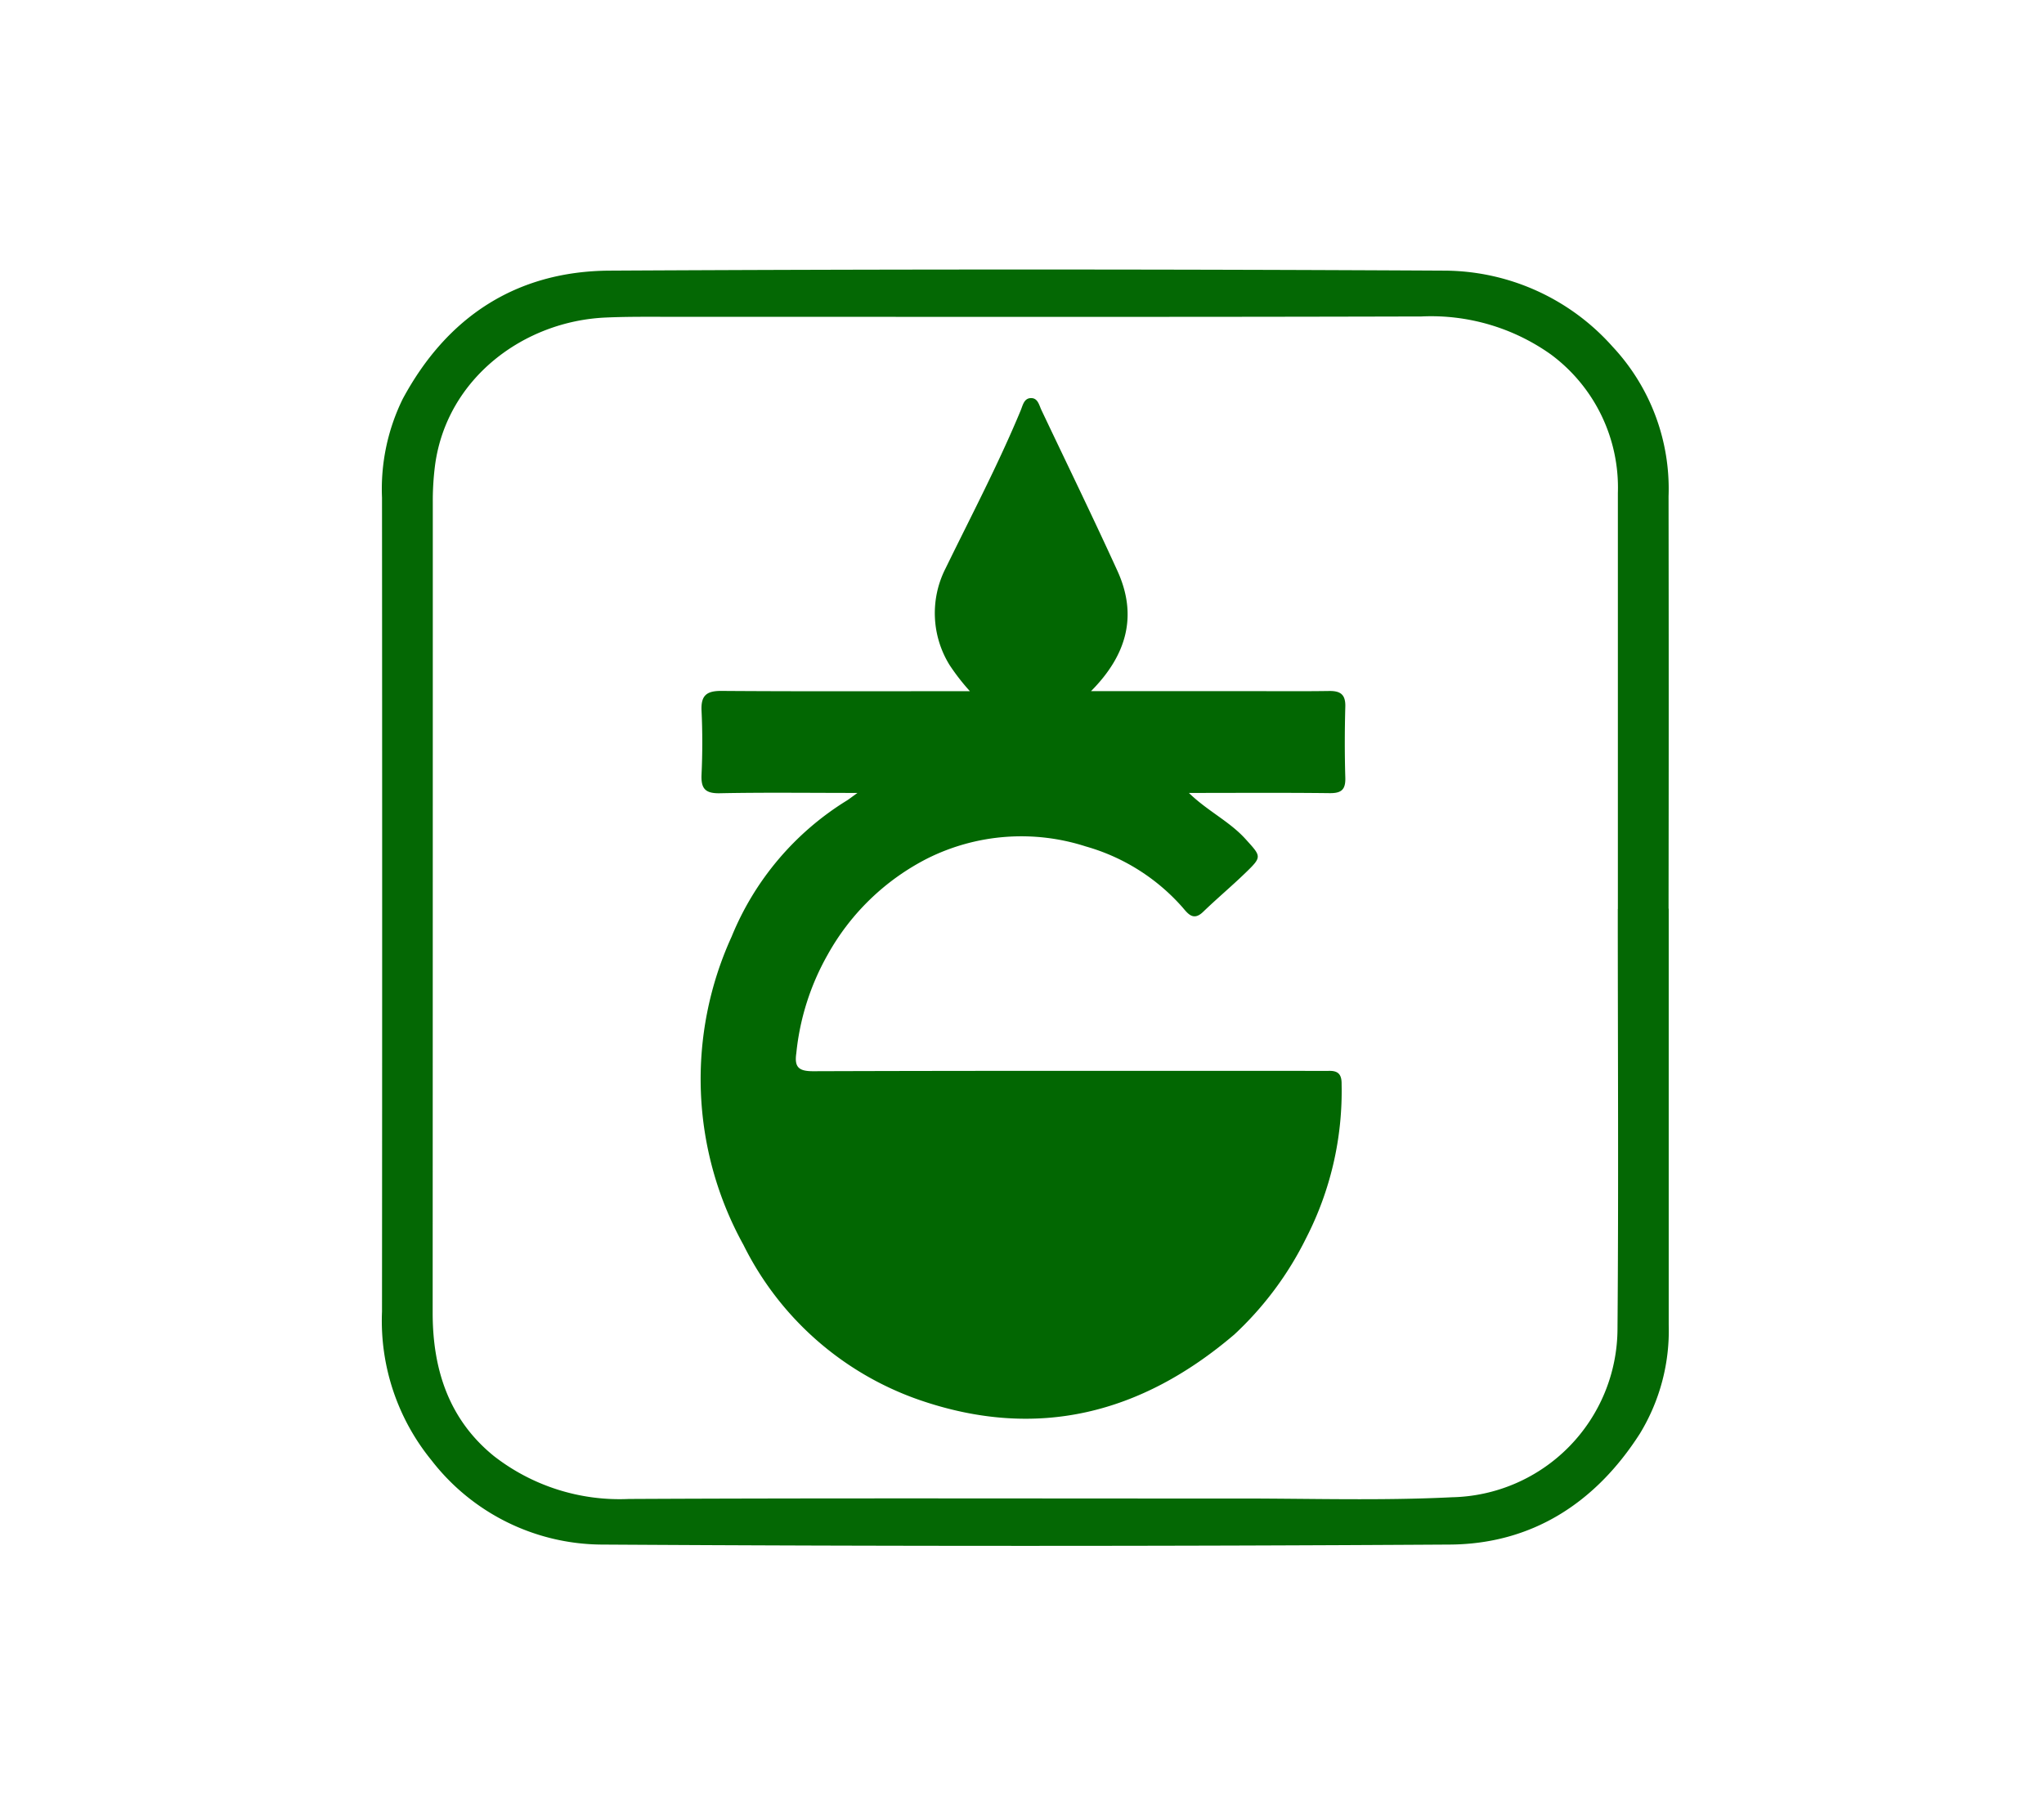
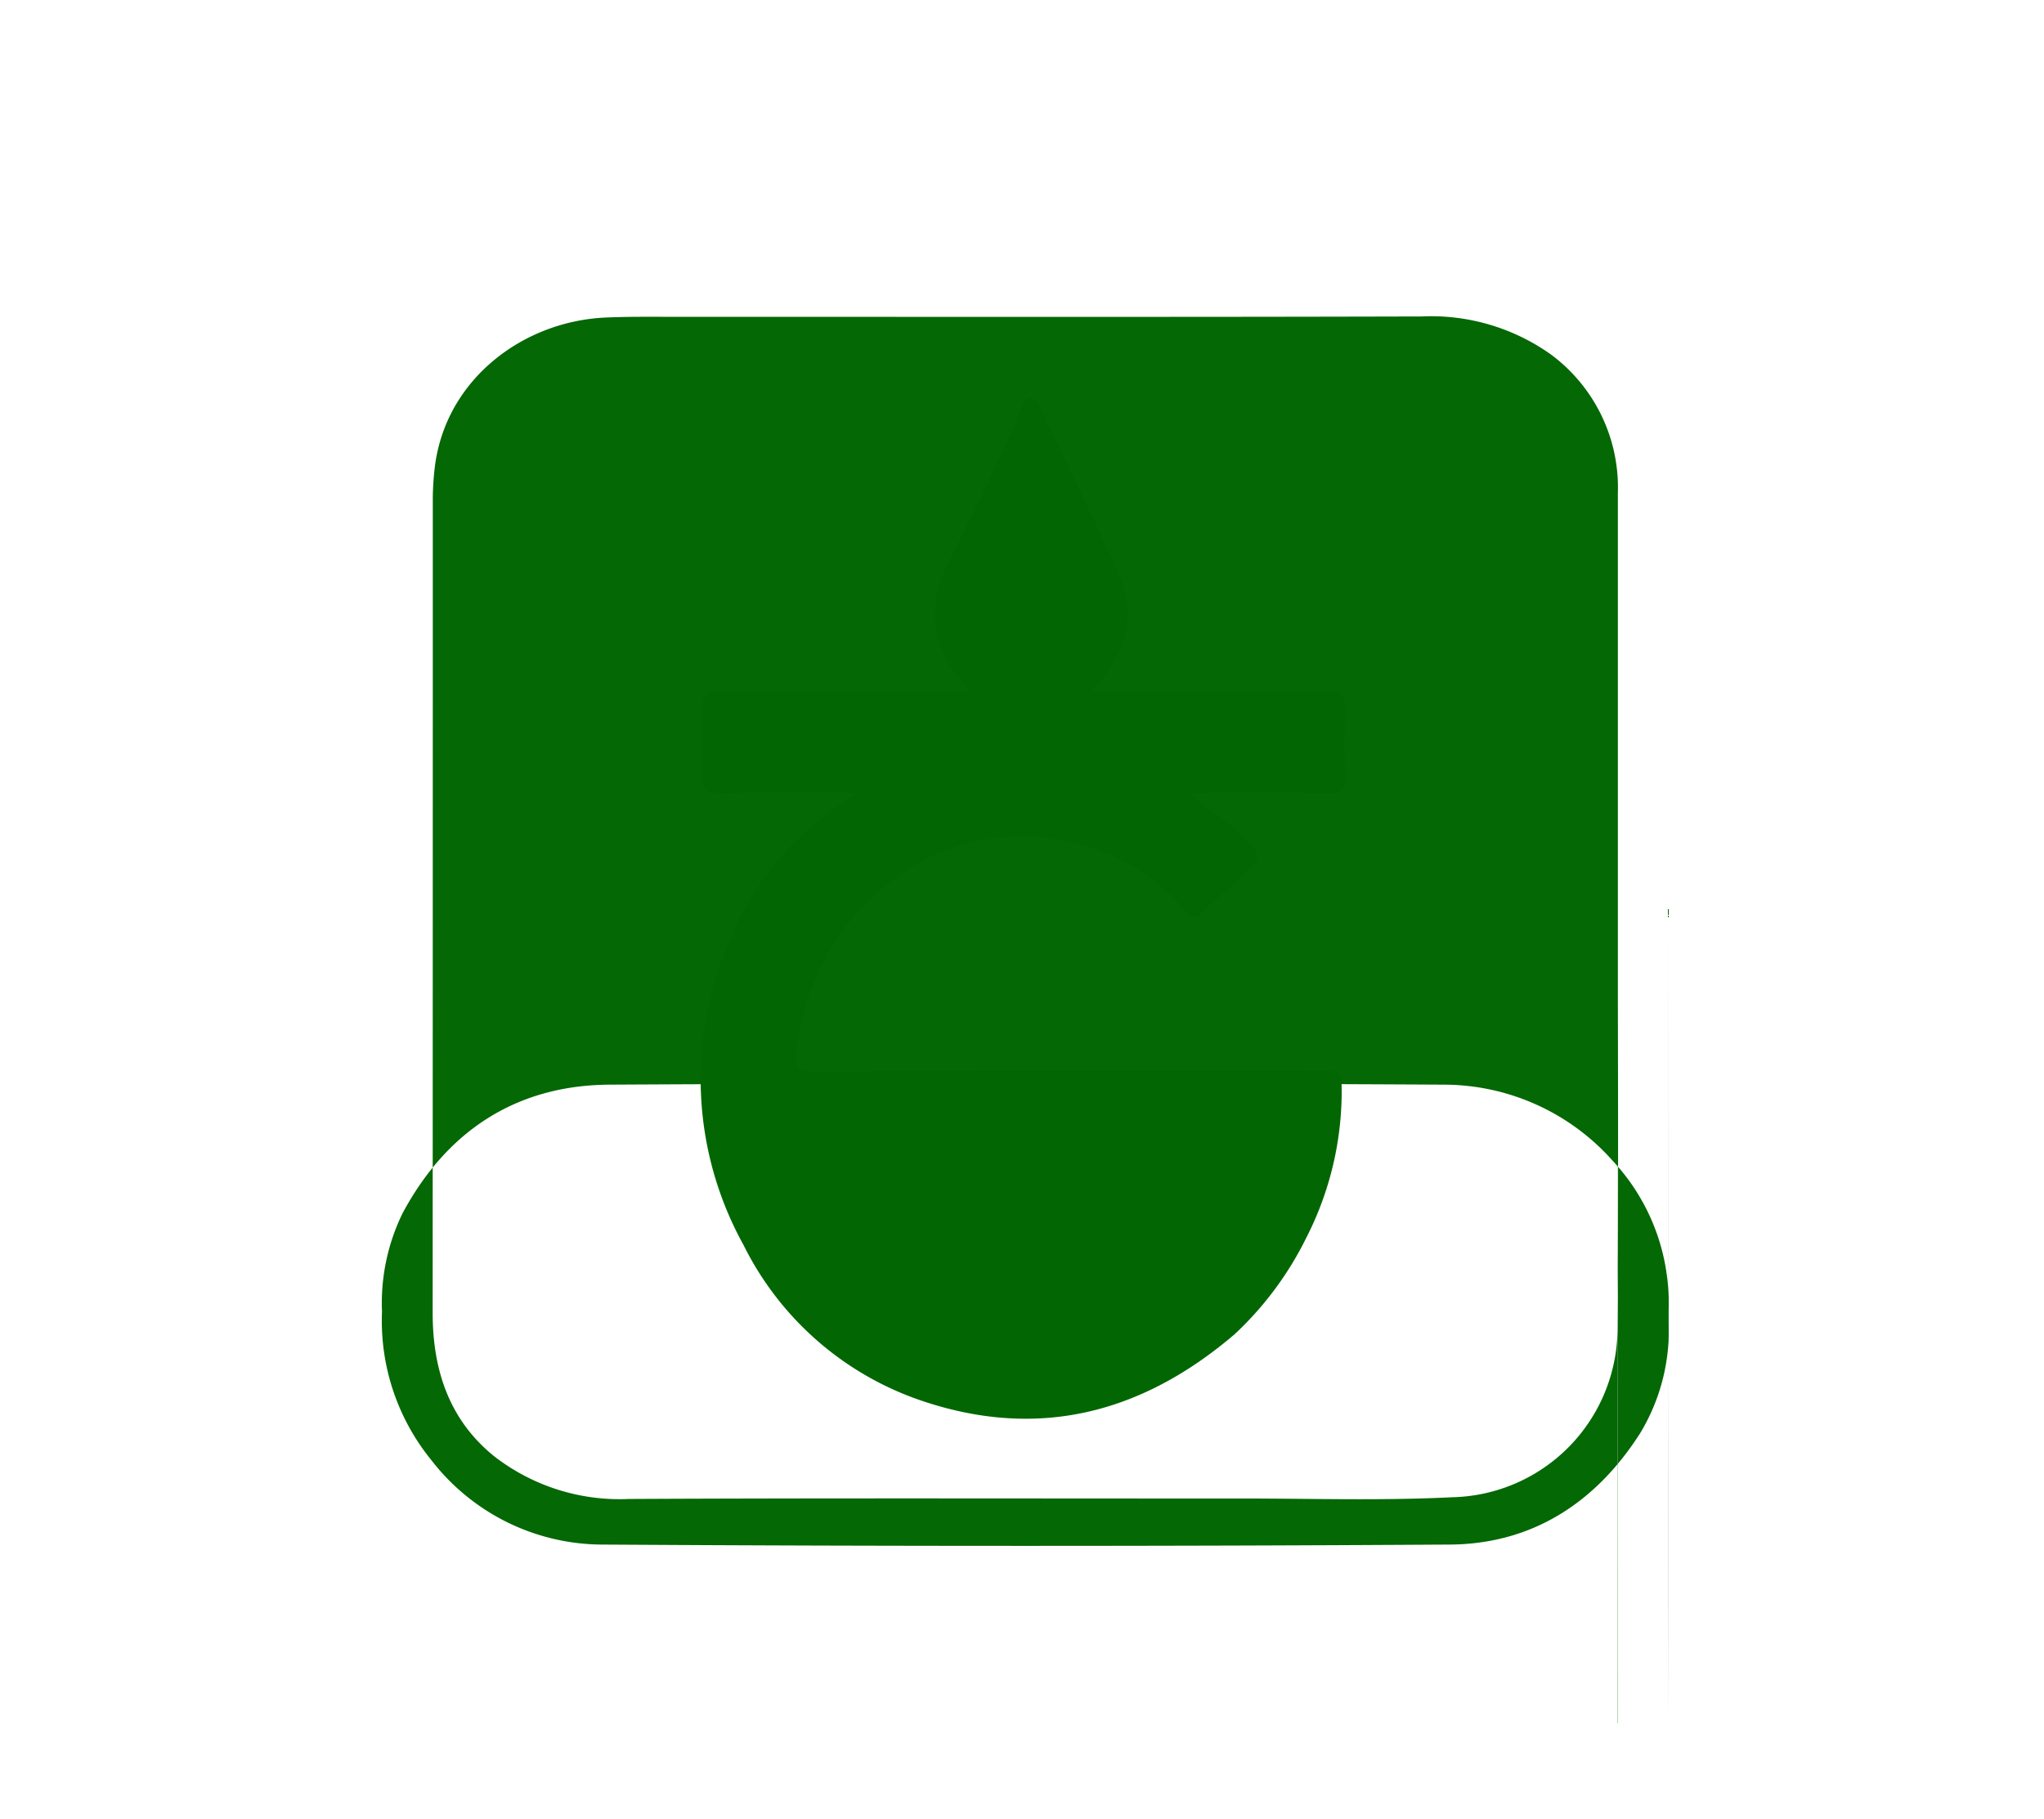
<svg xmlns="http://www.w3.org/2000/svg" width="182" height="162" viewBox="0 0 182 162">
  <g transform="translate(932 -396)">
-     <rect width="182" height="162" transform="translate(-932 396)" fill="#fff" />
    <g transform="translate(-897.986 420.007)">
-       <path d="M134.57,77.149V114.2A17.616,17.616,0,0,1,132,123.9c-3.934,6.145-9.591,9.832-16.928,9.875q-37.78.232-75.562,0a19.292,19.292,0,0,1-15.1-7.5A19.641,19.641,0,0,1,20,113.032q.028-36.245,0-72.487a18.209,18.209,0,0,1,1.836-8.77c3.931-7.321,10.125-11.4,18.443-11.442q37.132-.2,74.266,0a20.129,20.129,0,0,1,15.018,6.759,18.529,18.529,0,0,1,4.994,13.33q.026,18.365,0,36.729m-4.535.031h.021V40.132A14.745,14.745,0,0,0,124.083,27.8a18.4,18.4,0,0,0-11.541-3.386c-22.219.061-44.436.028-66.655.031-2,0-3.993-.025-5.984.065-7.269.323-14.115,5.4-15.173,13.1a24.8,24.8,0,0,0-.207,3.38q0,36.076-.012,72.154c0,5.071,1.461,9.511,5.455,12.751a18.209,18.209,0,0,0,12.02,3.819c18.173-.09,36.348-.032,54.522-.04,6.256,0,12.527.2,18.763-.112A15.053,15.053,0,0,0,130.01,114.55c.1-12.456.025-24.914.025-37.371" transform="translate(-20 -20.24)" fill="#046804" />
+       <path d="M134.57,77.149V114.2A17.616,17.616,0,0,1,132,123.9c-3.934,6.145-9.591,9.832-16.928,9.875q-37.78.232-75.562,0a19.292,19.292,0,0,1-15.1-7.5A19.641,19.641,0,0,1,20,113.032a18.209,18.209,0,0,1,1.836-8.77c3.931-7.321,10.125-11.4,18.443-11.442q37.132-.2,74.266,0a20.129,20.129,0,0,1,15.018,6.759,18.529,18.529,0,0,1,4.994,13.33q.026,18.365,0,36.729m-4.535.031h.021V40.132A14.745,14.745,0,0,0,124.083,27.8a18.4,18.4,0,0,0-11.541-3.386c-22.219.061-44.436.028-66.655.031-2,0-3.993-.025-5.984.065-7.269.323-14.115,5.4-15.173,13.1a24.8,24.8,0,0,0-.207,3.38q0,36.076-.012,72.154c0,5.071,1.461,9.511,5.455,12.751a18.209,18.209,0,0,0,12.02,3.819c18.173-.09,36.348-.032,54.522-.04,6.256,0,12.527.2,18.763-.112A15.053,15.053,0,0,0,130.01,114.55c.1-12.456.025-24.914.025-37.371" transform="translate(-20 -20.24)" fill="#046804" />
      <path d="M48.808,61.392c-4.391,0-8.318-.053-12.245.028-1.328.028-1.688-.435-1.631-1.679.087-1.884.089-3.777,0-5.662-.065-1.35.427-1.78,1.767-1.772,7.065.052,14.128.025,21.193.025h.936a19.371,19.371,0,0,1-1.808-2.325,8.782,8.782,0,0,1-.355-8.621c2.273-4.657,4.688-9.252,6.679-14.043.2-.482.307-1.145.983-1.109.559.031.666.634.87,1.064,2.265,4.778,4.581,9.527,6.773,14.335,1.808,3.981.825,7.49-2.357,10.693h13.6c2.534,0,5.07.025,7.6-.012,1.01-.015,1.472.313,1.441,1.4-.057,2.1-.063,4.209,0,6.309.032,1.06-.328,1.4-1.39,1.388-4.094-.049-8.188-.019-12.538-.019,1.665,1.616,3.616,2.53,5.037,4.1s1.5,1.565,0,3.017c-1.229,1.188-2.54,2.287-3.77,3.474-.865.837-1.342.176-1.833-.4a18.019,18.019,0,0,0-8.606-5.424,18.715,18.715,0,0,0-14.12,1.072,21.124,21.124,0,0,0-8.885,8.589,22.283,22.283,0,0,0-2.778,8.745c-.183,1.249.208,1.613,1.512,1.608,14.453-.049,28.9-.031,43.358-.031.861,0,1.727.013,2.583,0,.817-.013,1.112.34,1.1,1.178a28.615,28.615,0,0,1-3.159,13.712,29.628,29.628,0,0,1-6.392,8.585c-8.275,7.059-17.563,9.448-28.048,5.828a27.569,27.569,0,0,1-15.657-13.8,30.521,30.521,0,0,1-1.058-27.455,25.583,25.583,0,0,1,10.21-12.091c.218-.129.416-.294.987-.7" transform="translate(-6.48 -14.789)" fill="#026702" />
    </g>
  </g>
</svg>